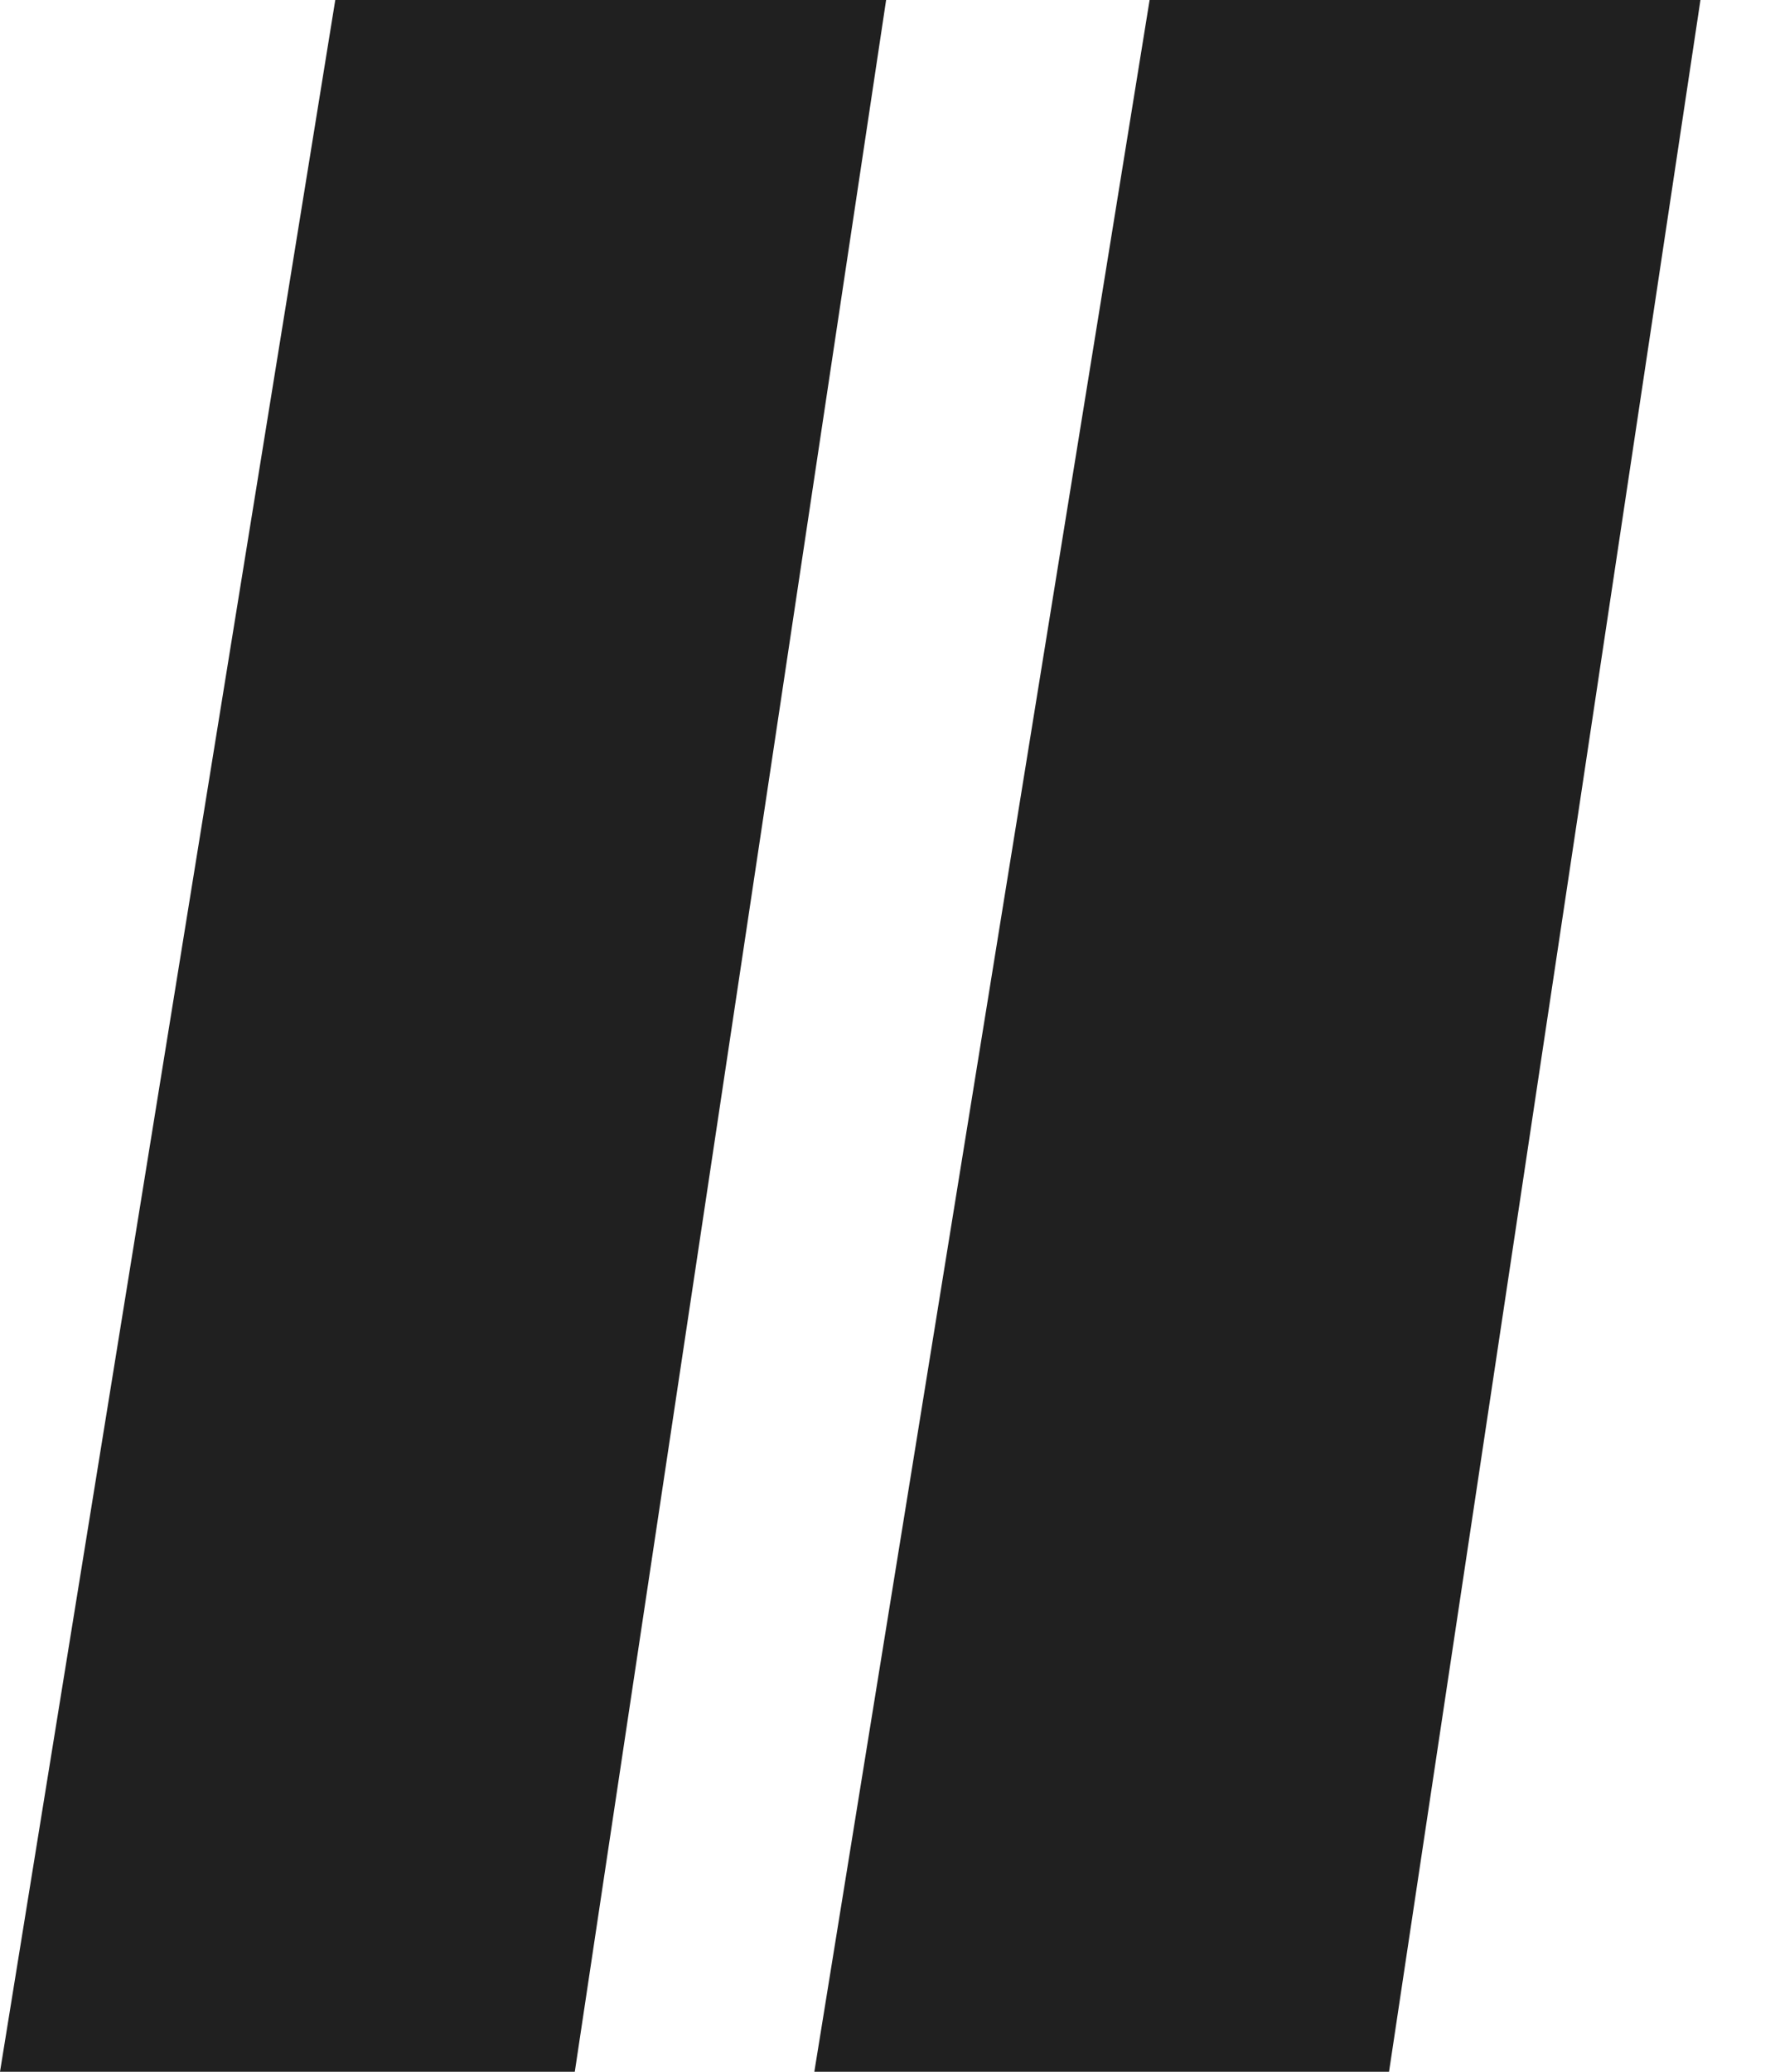
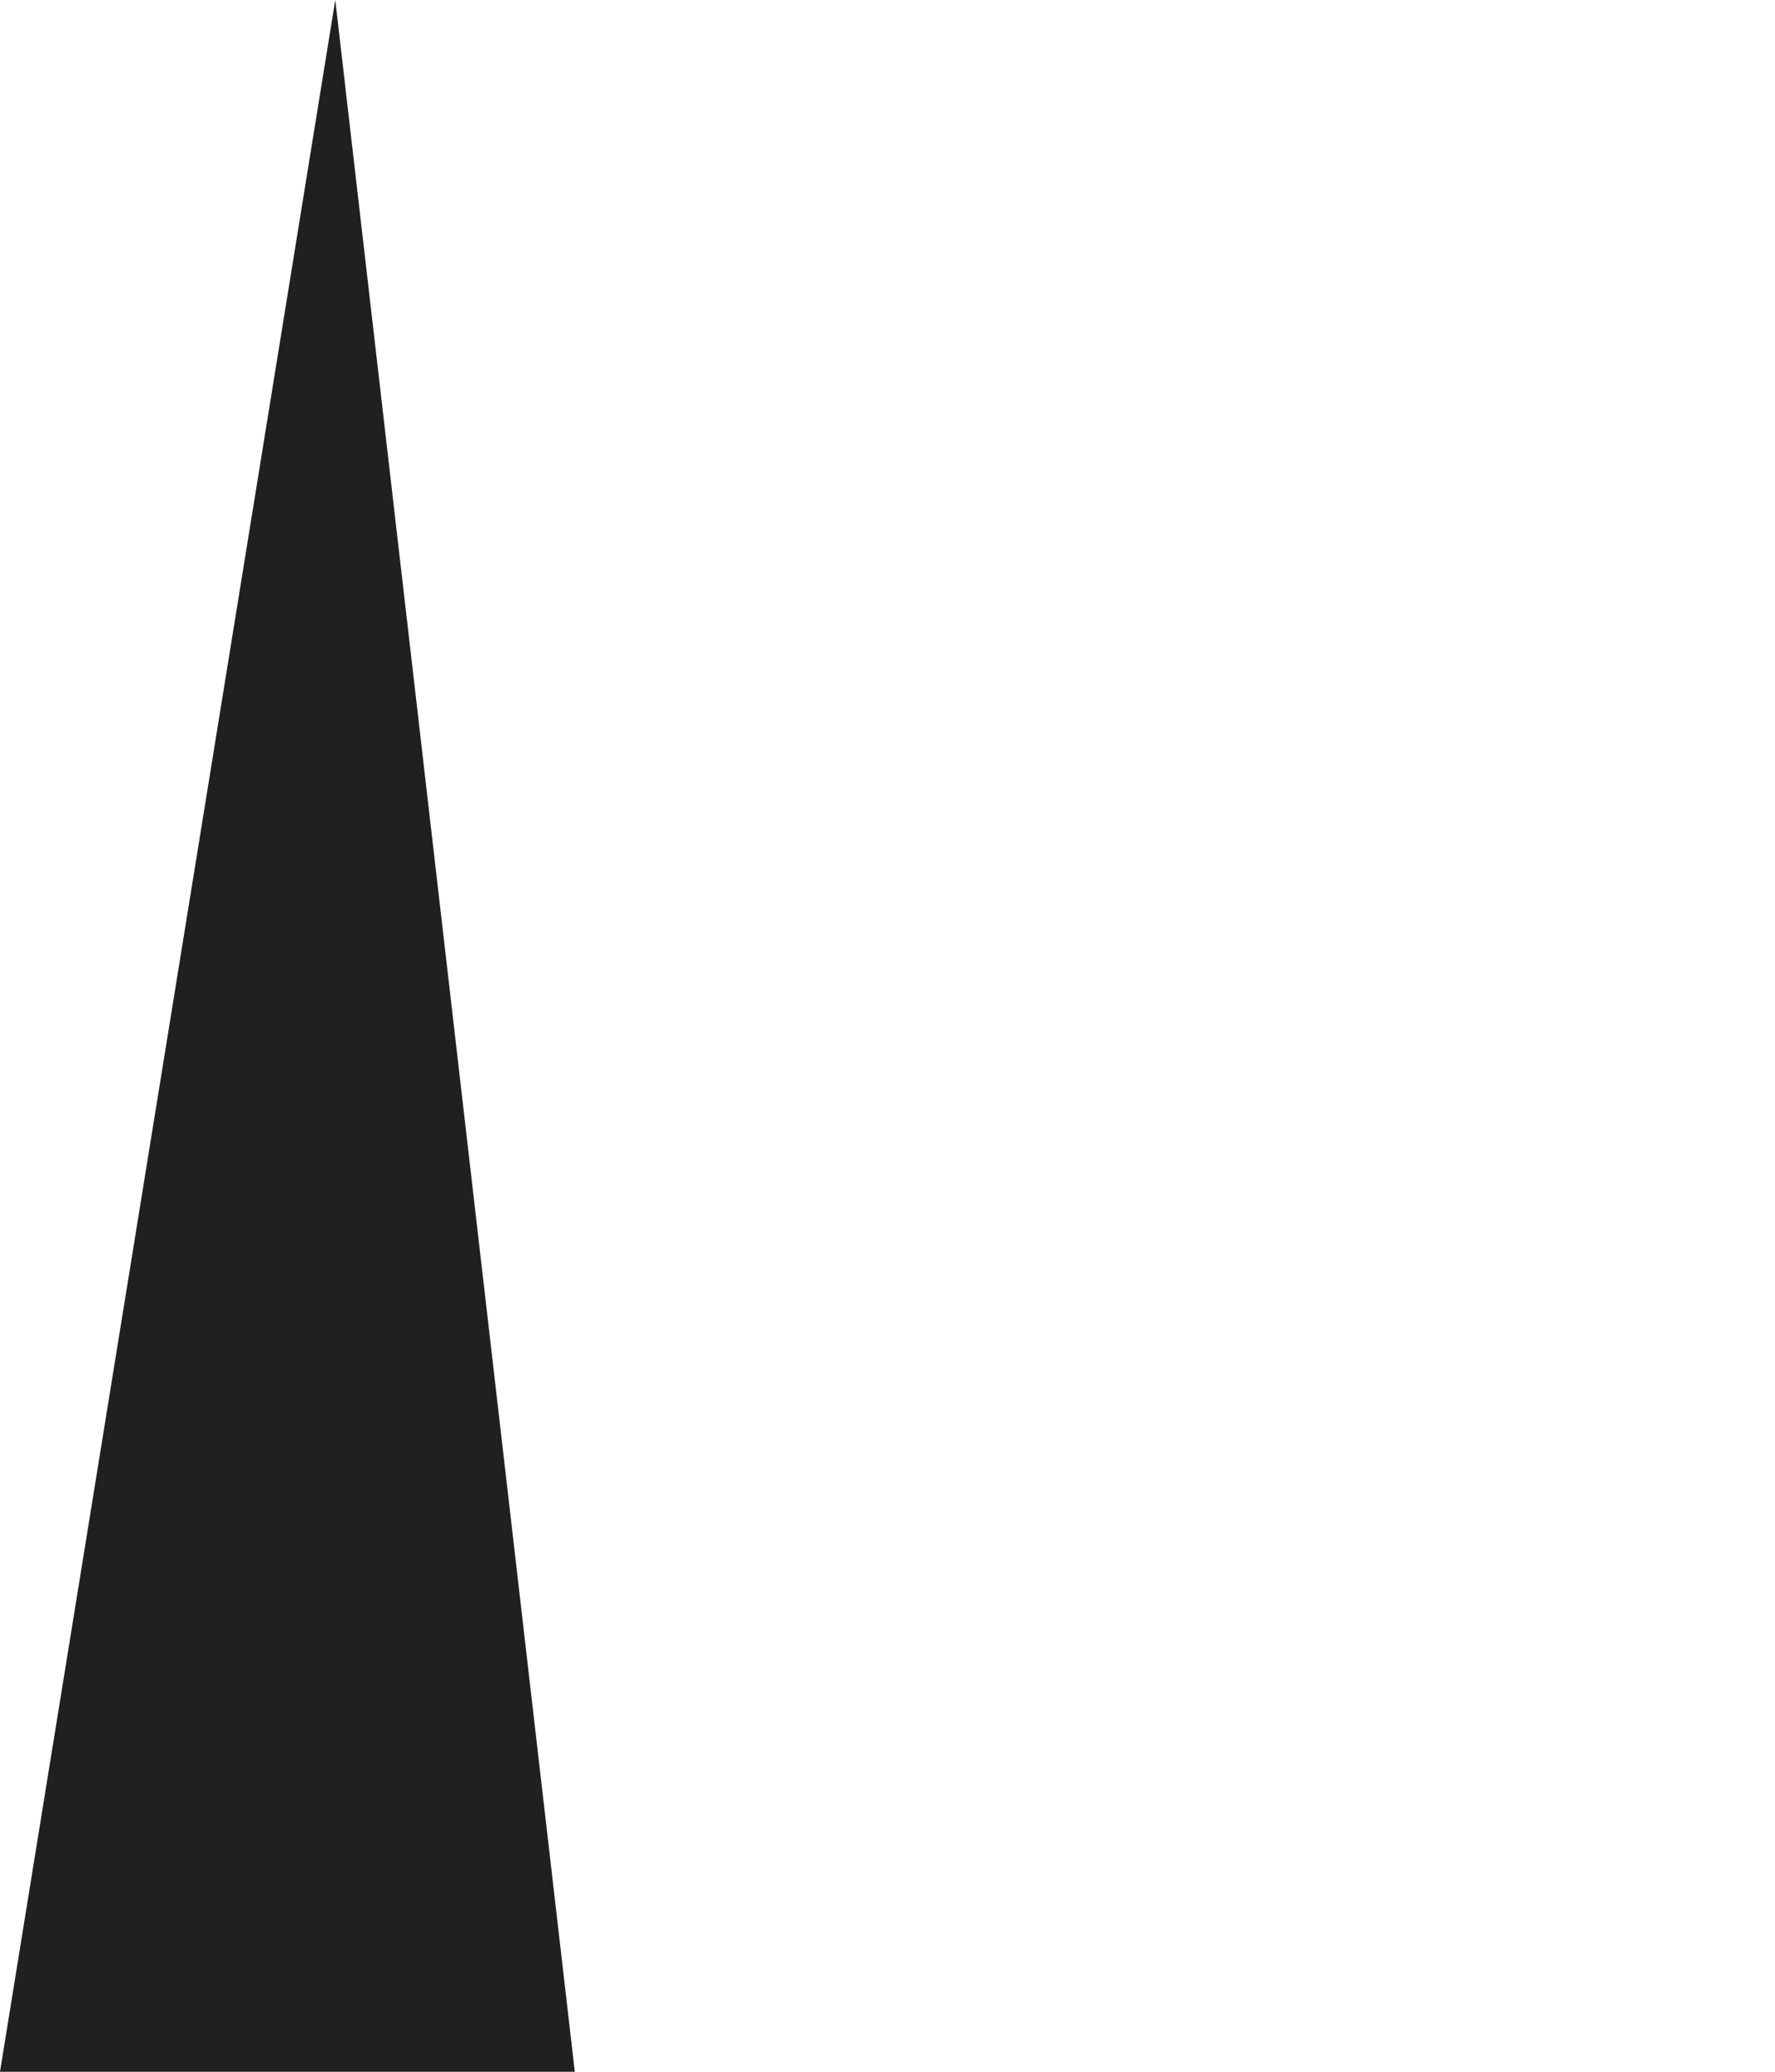
<svg xmlns="http://www.w3.org/2000/svg" width="18" height="21" viewBox="0 0 18 21" fill="none">
-   <path d="M3.4 0H8.986L5.829 21H0L3.4 0Z" fill="#202020" />
-   <path d="M11.658 0H17.244L14.086 21H8.258L11.658 0Z" fill="#202020" />
+   <path d="M3.4 0L5.829 21H0L3.4 0Z" fill="#202020" />
</svg>